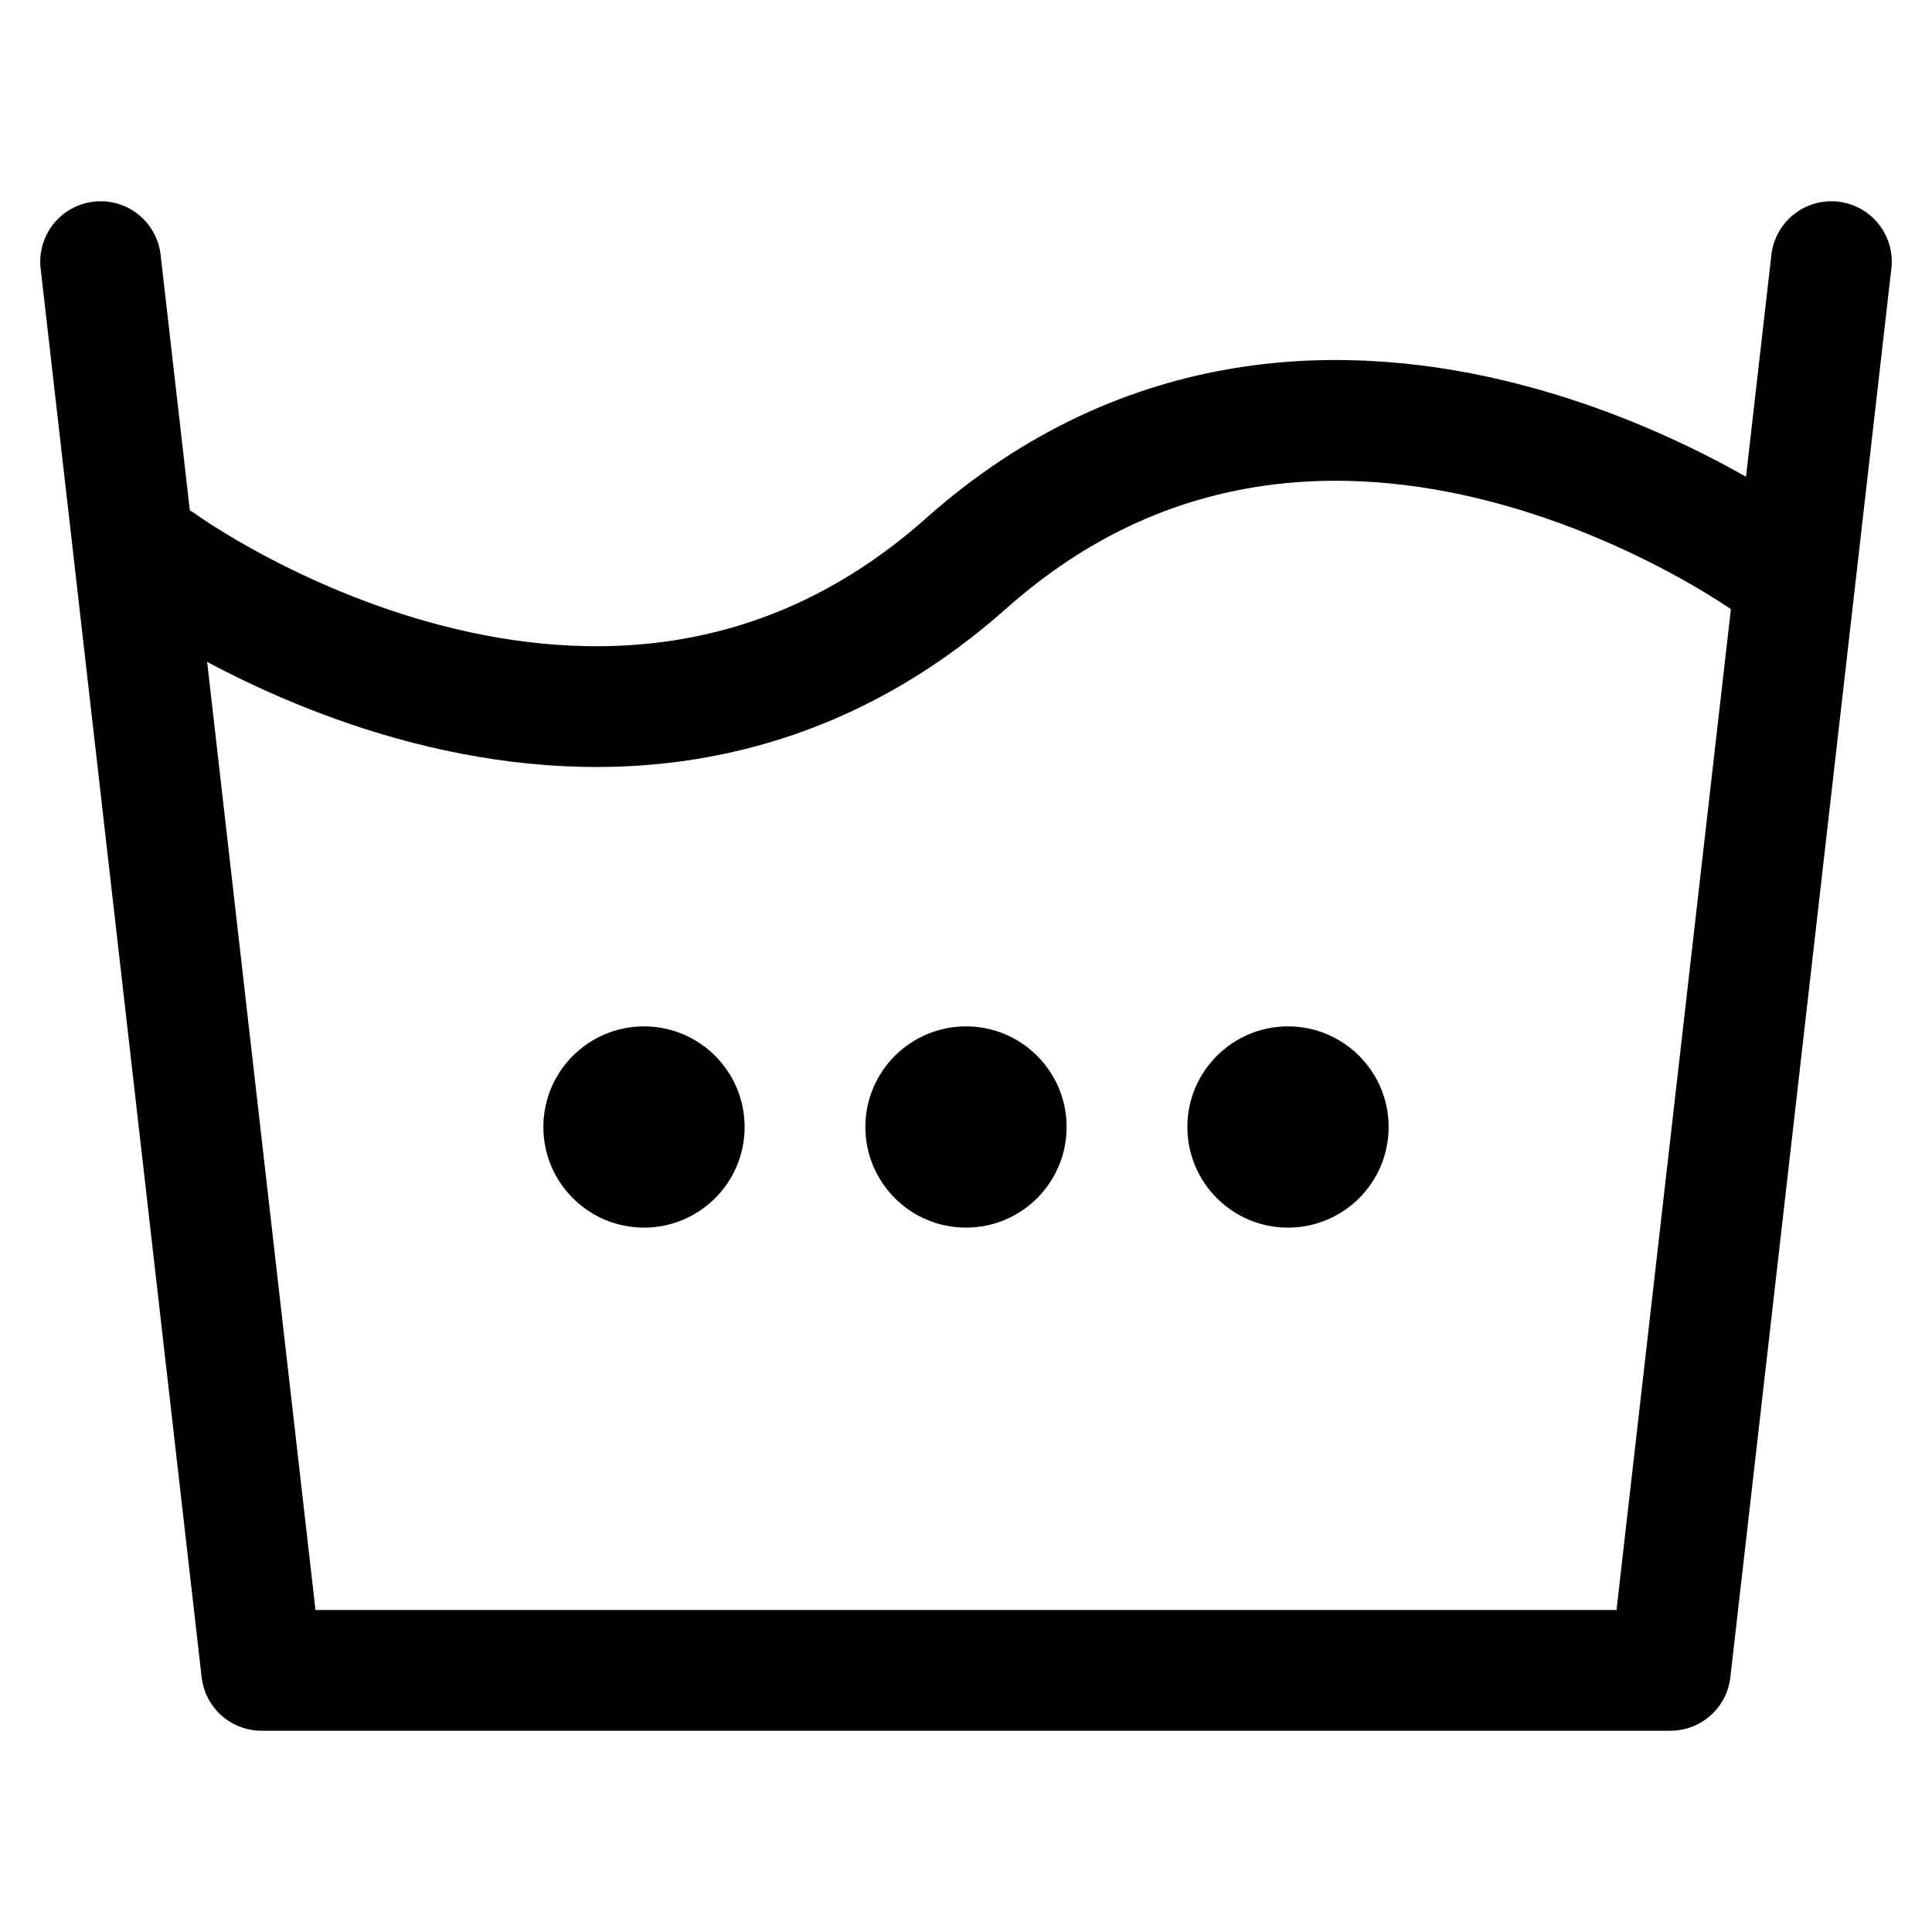
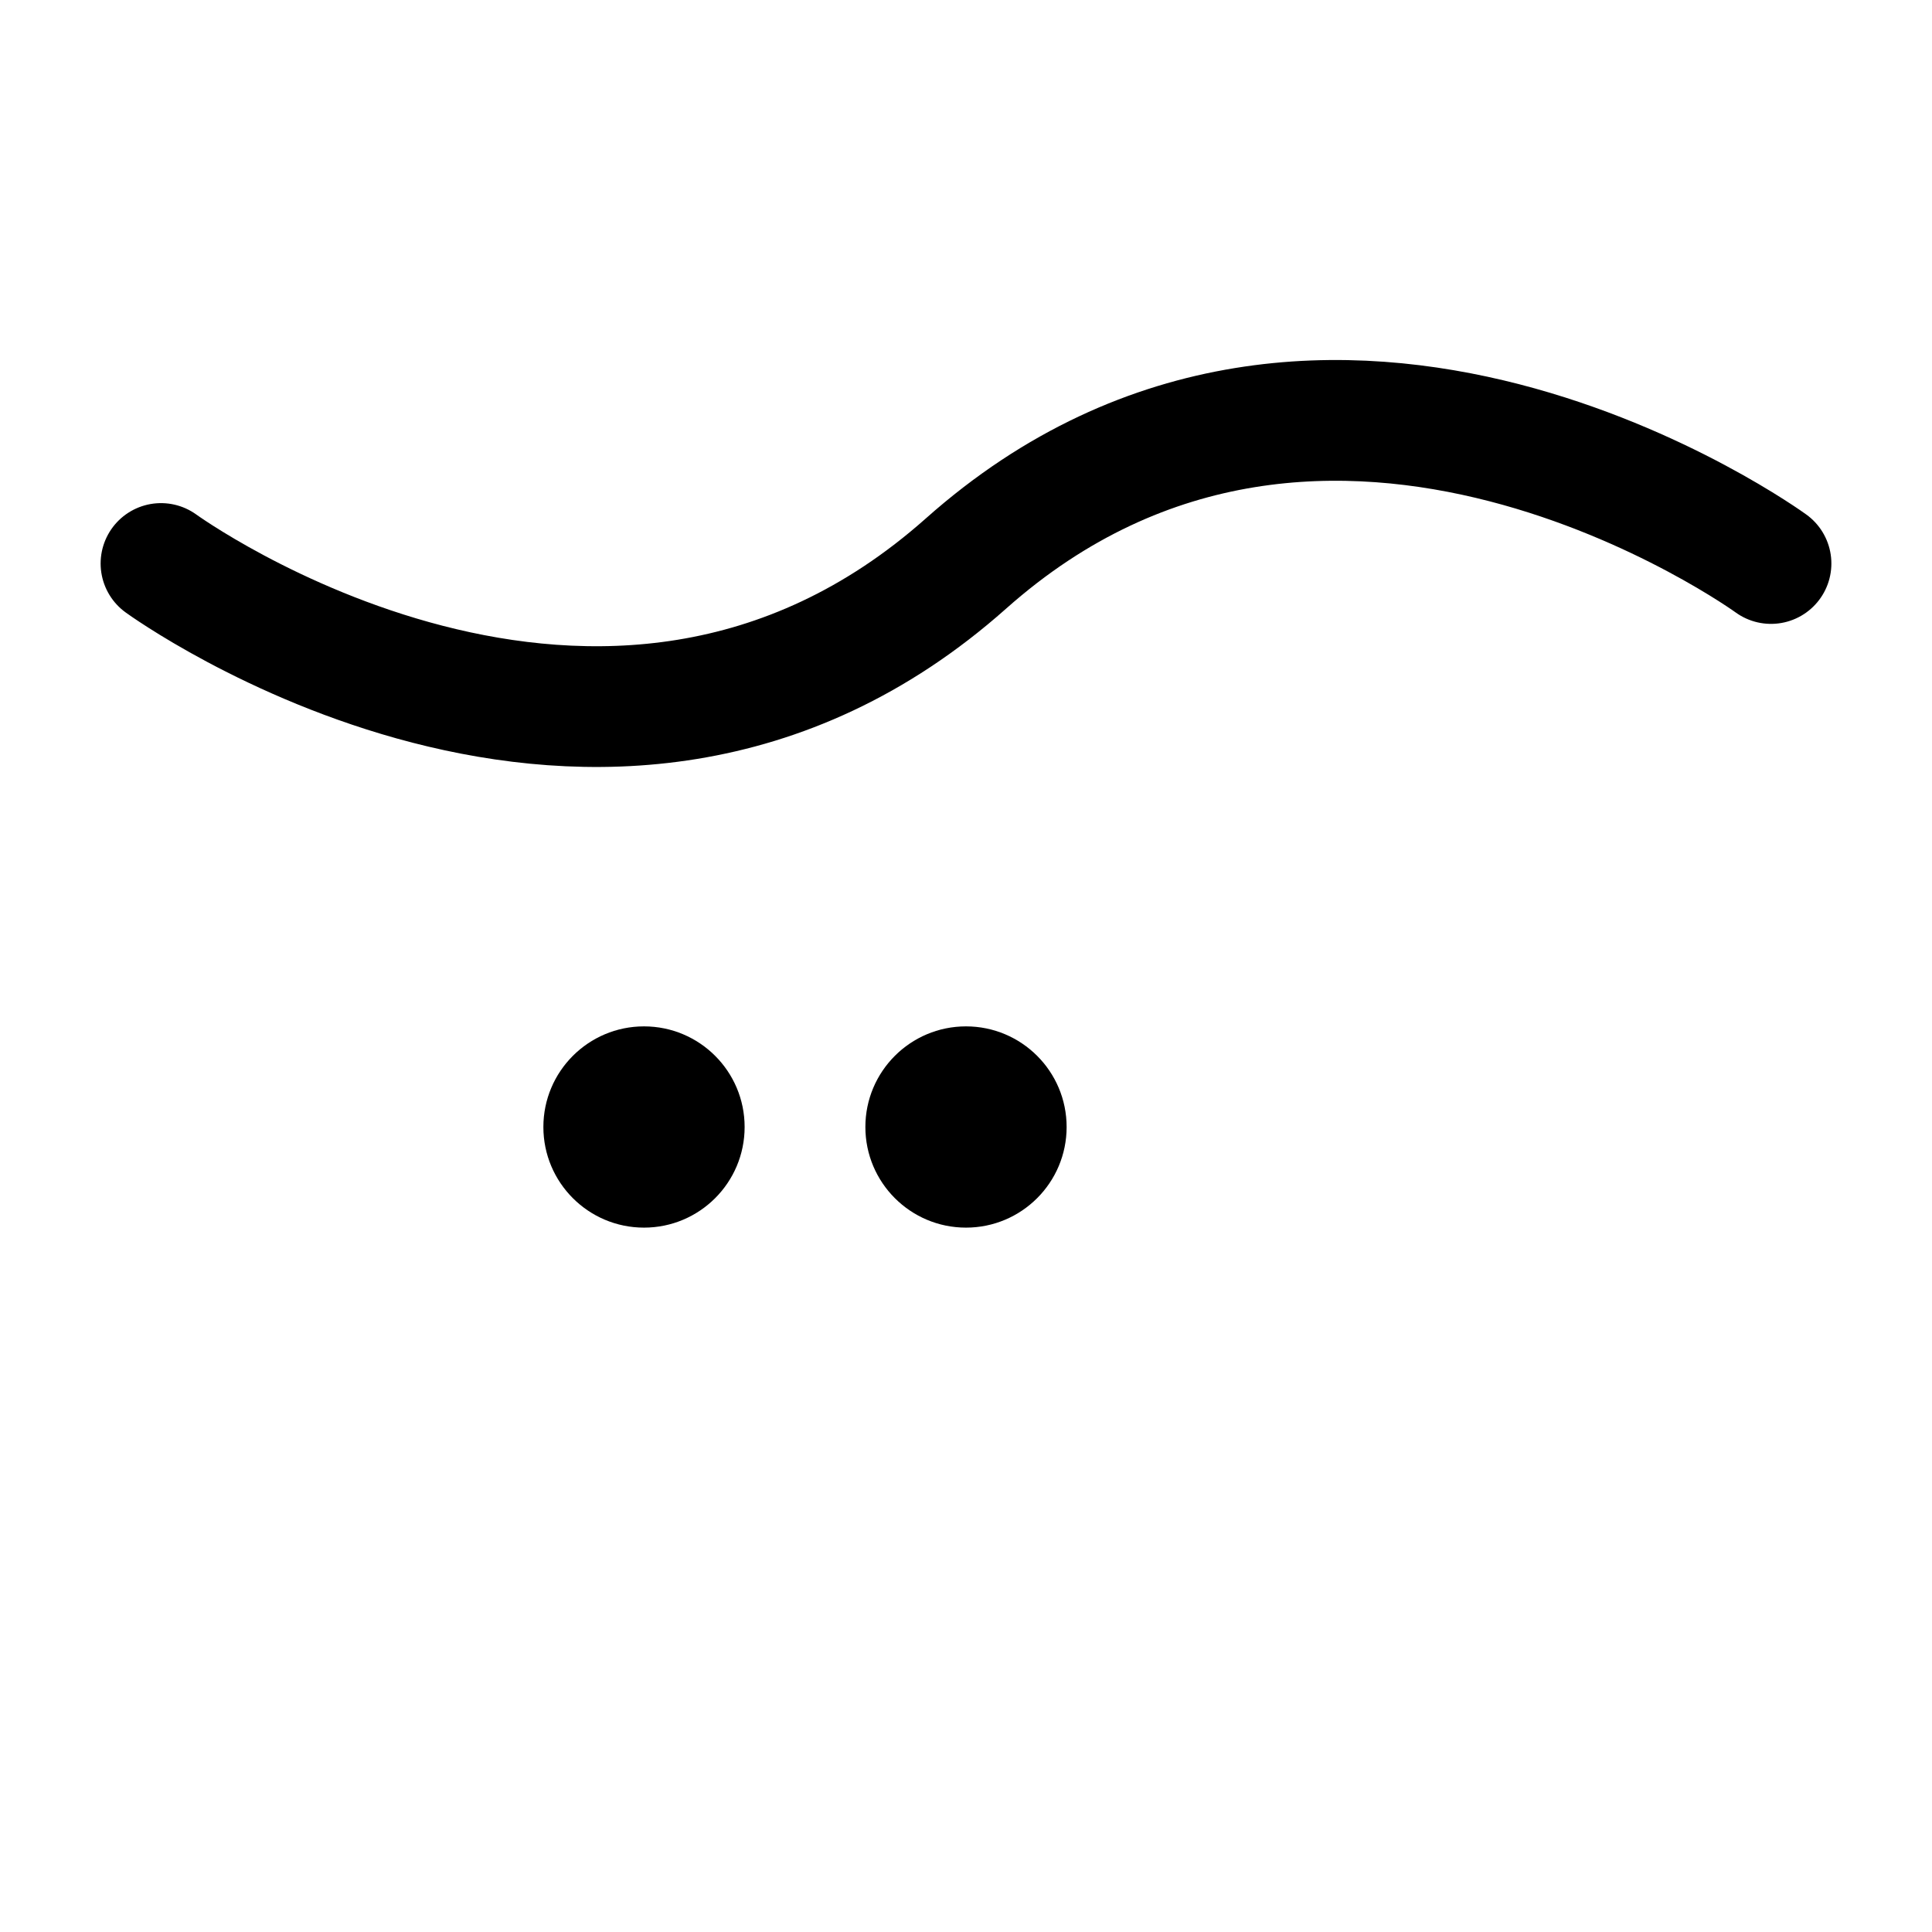
<svg xmlns="http://www.w3.org/2000/svg" width="24" height="24" viewBox="0 0 24 24" fill="none" stroke="currentColor" stroke-width="1.5" stroke-linecap="round" stroke-linejoin="round">
  <path d="M2 7C2 7 7.5 11 12 7C16.5 3 22 7 22 7" />
-   <polyline points="1.25,3.25 3.25,20.75 20.75,20.75 22.75,3.25" />
  <circle cx="8" cy="14" r="1.25" fill="currentColor" stroke="none" />
  <circle cx="12" cy="14" r="1.25" fill="currentColor" stroke="none" />
-   <circle cx="16" cy="14" r="1.25" fill="currentColor" stroke="none" />
</svg>